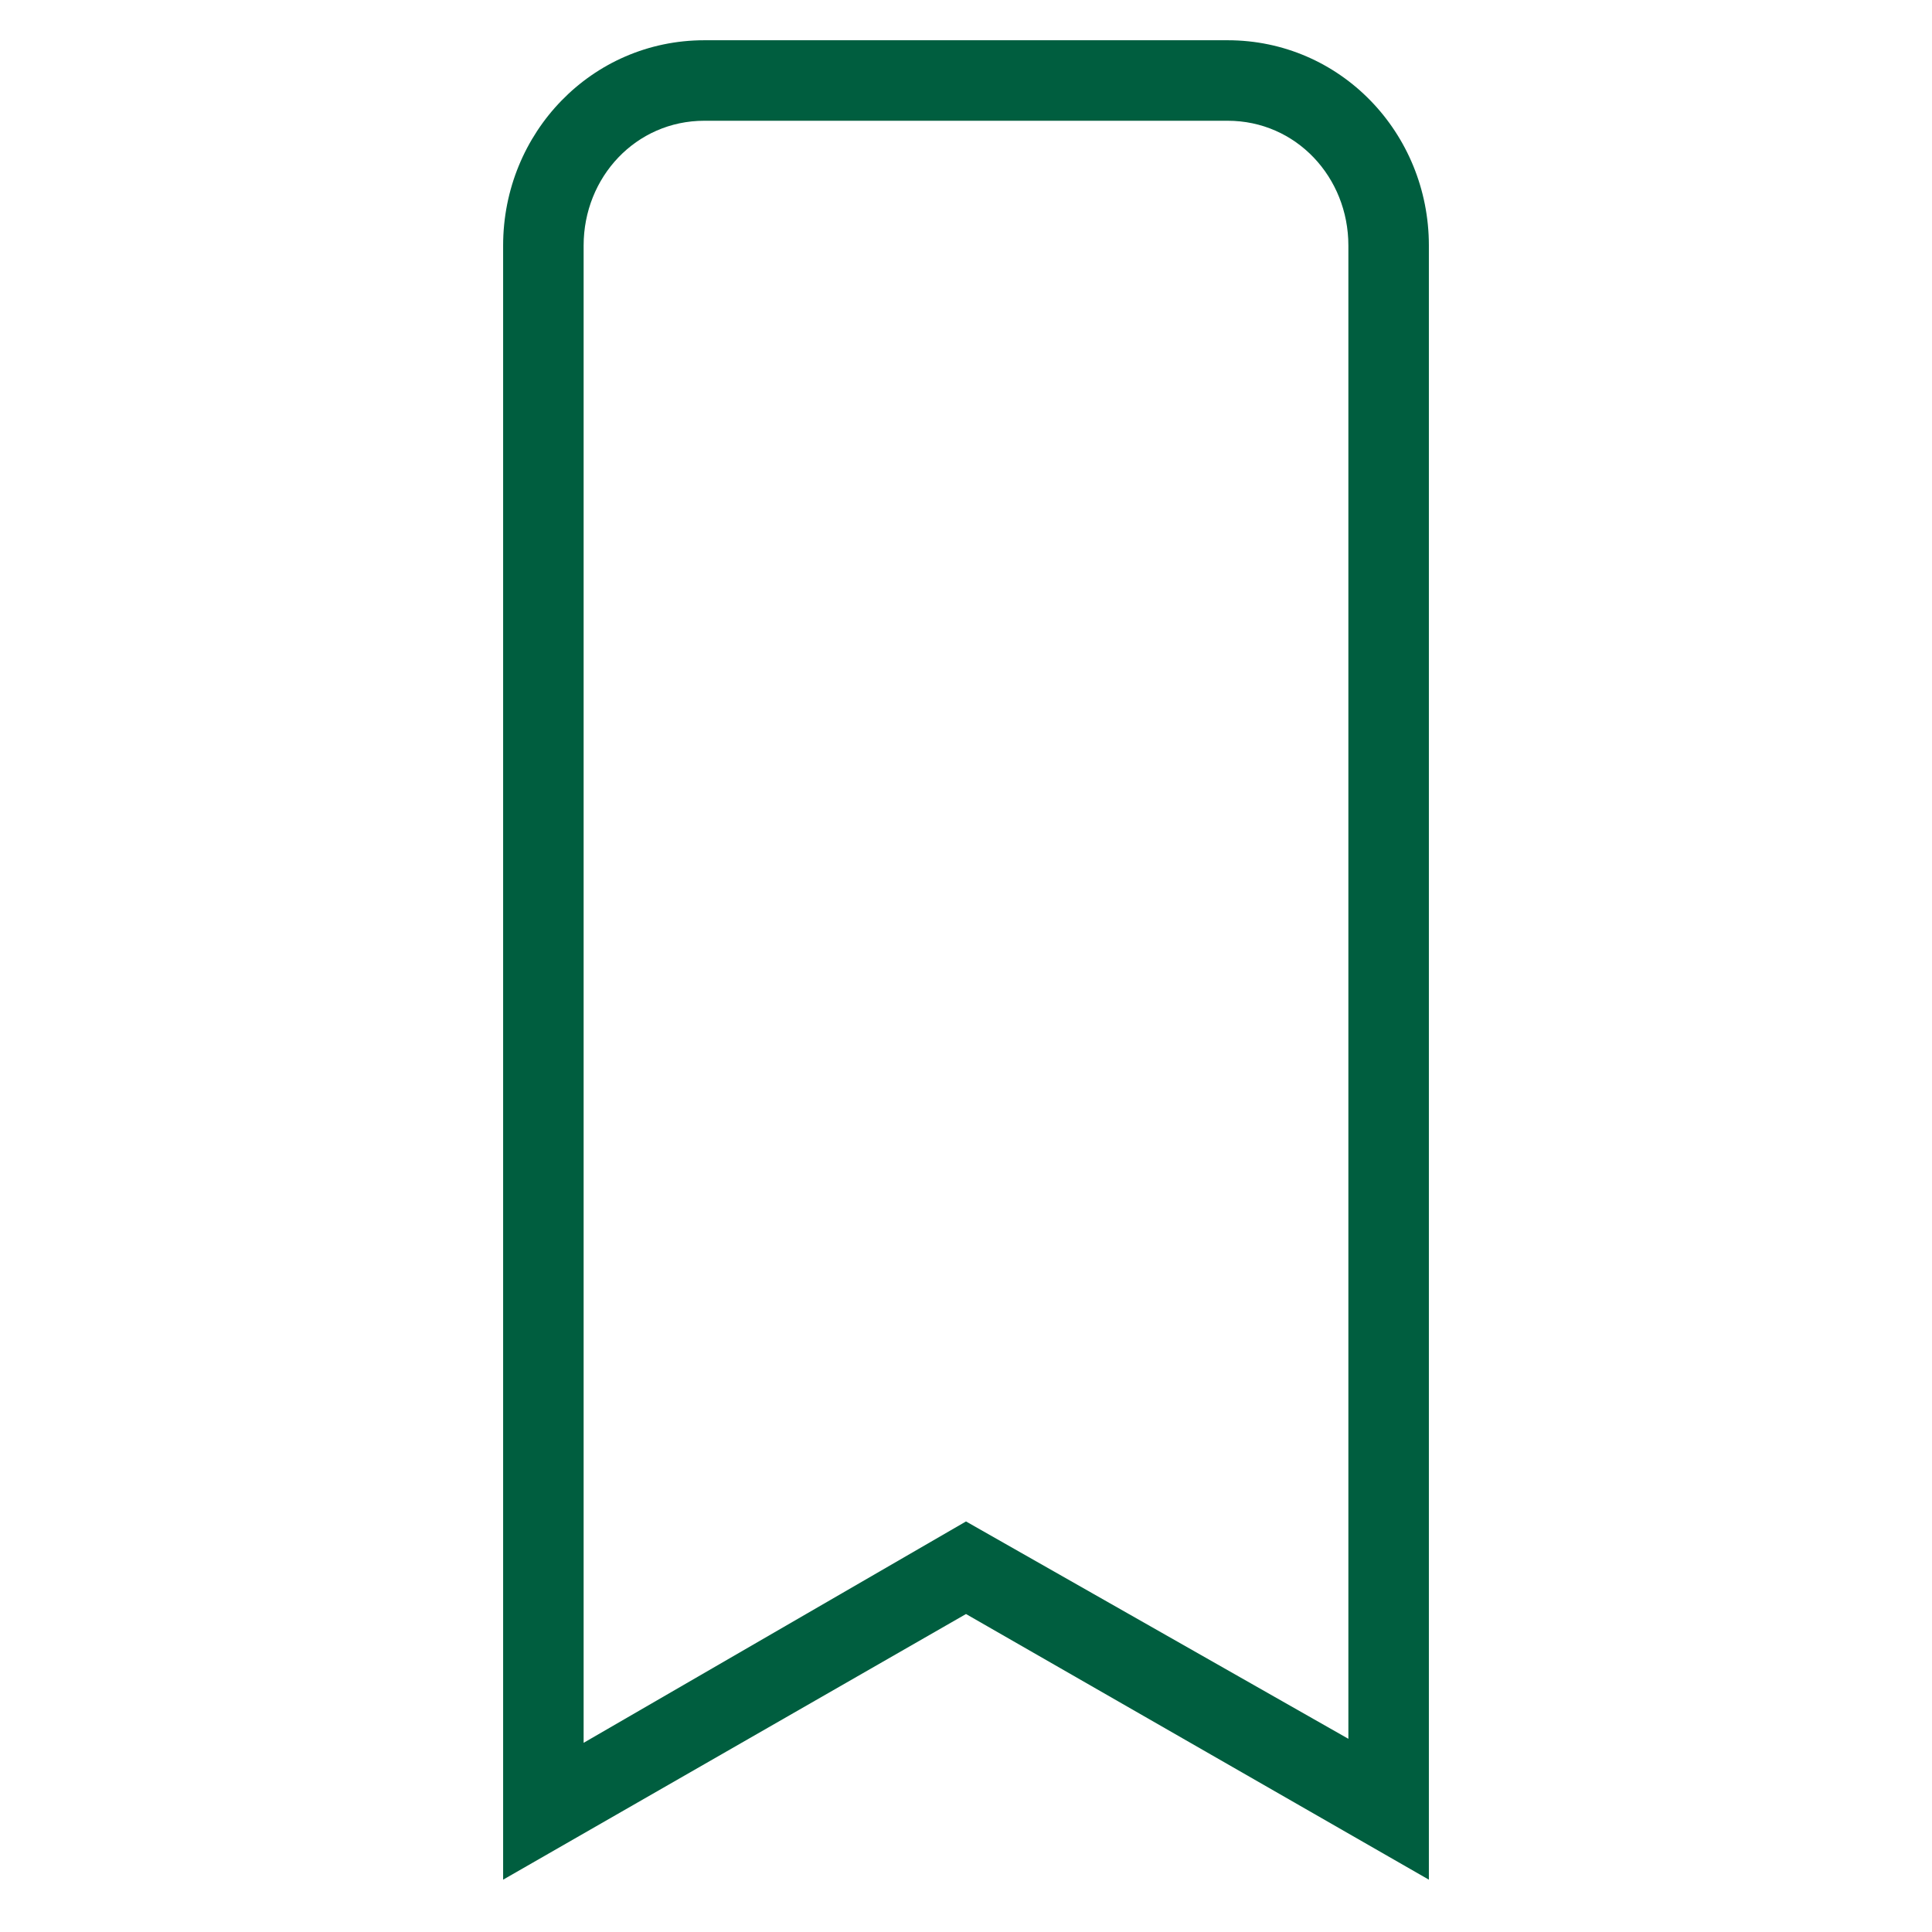
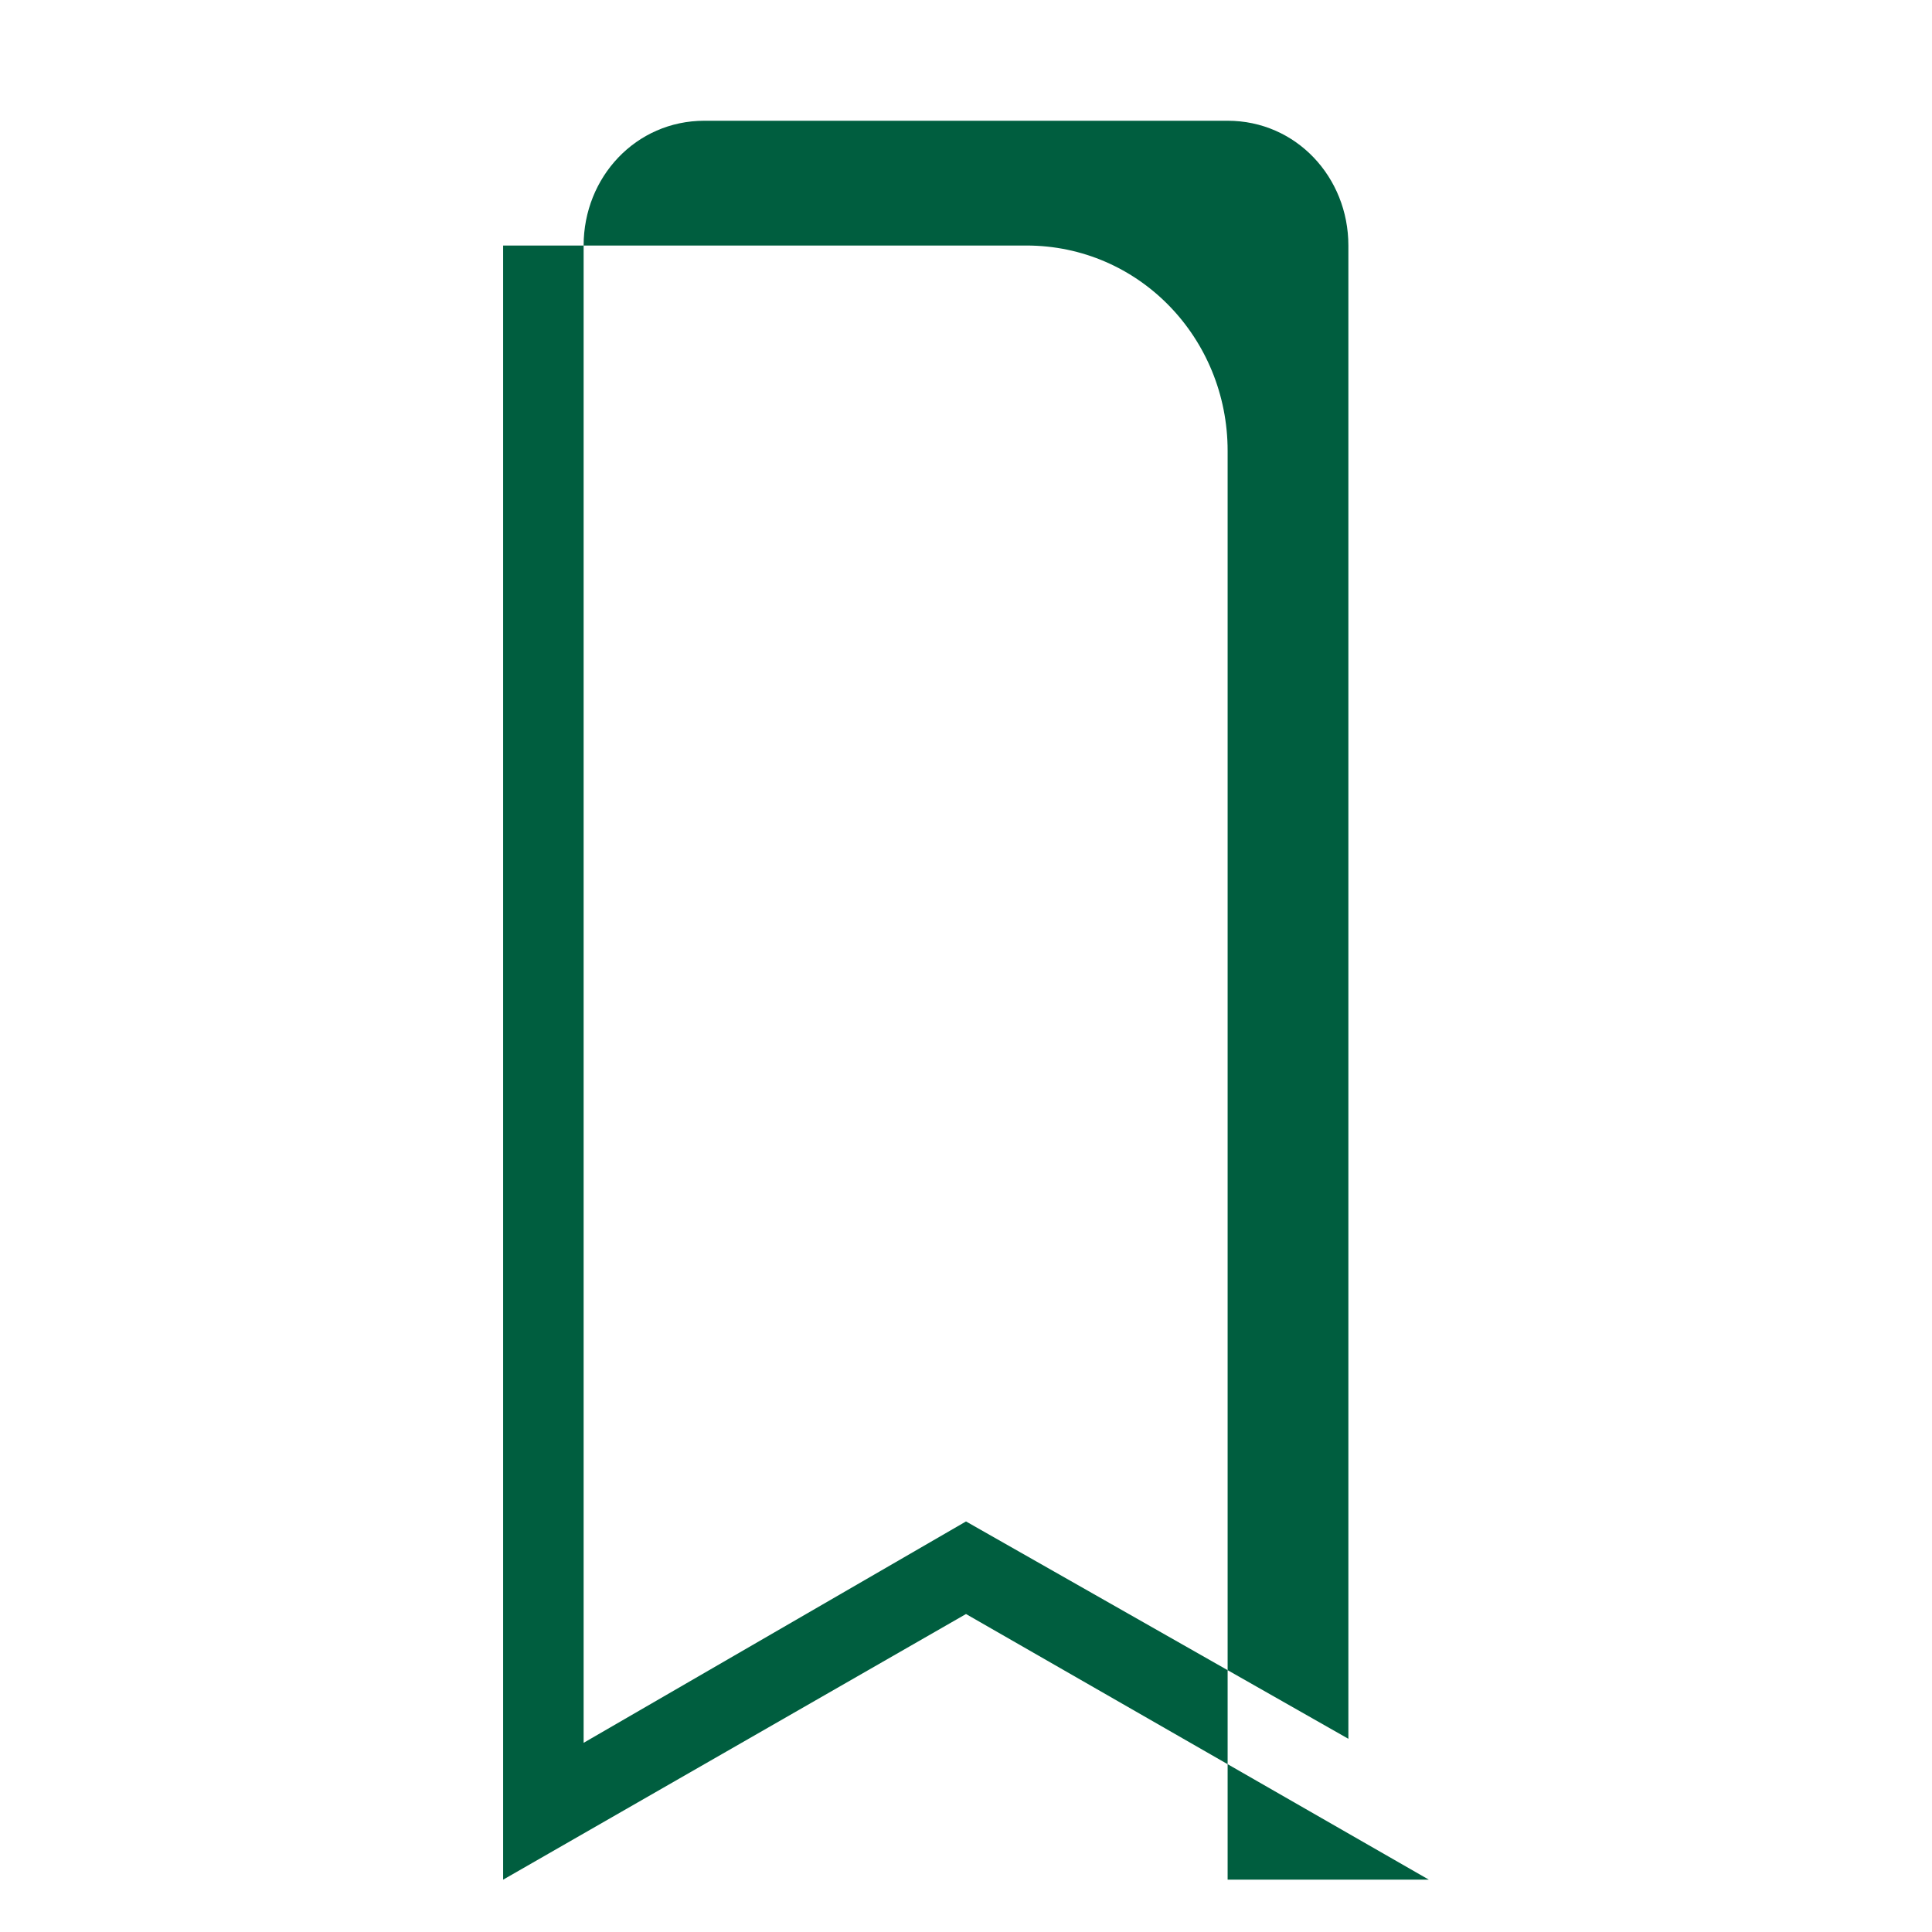
<svg xmlns="http://www.w3.org/2000/svg" version="1.1" id="AOK_Icons" x="0px" y="0px" viewBox="0 0 48 48" style="enable-background:new 0 0 48 48;" xml:space="preserve">
  <style type="text/css">
	.st0{fill:#005E3F;}
</style>
-   <path class="st0" d="M35.5,46.7L24,40.1l-11.5,6.6V6.1c0-2.8,2.2-5.1,5-5.1h13c2.8,0,5,2.3,5,5.1V46.7z M24,37.8l9.5,5.4V6.1  c0-1.7-1.3-3.1-3-3.1h-13c-1.7,0-3,1.4-3,3.1v37.2C14.5,43.3,24,37.8,24,37.8z" />
+   <path class="st0" d="M35.5,46.7L24,40.1l-11.5,6.6V6.1h13c2.8,0,5,2.3,5,5.1V46.7z M24,37.8l9.5,5.4V6.1  c0-1.7-1.3-3.1-3-3.1h-13c-1.7,0-3,1.4-3,3.1v37.2C14.5,43.3,24,37.8,24,37.8z" />
</svg>